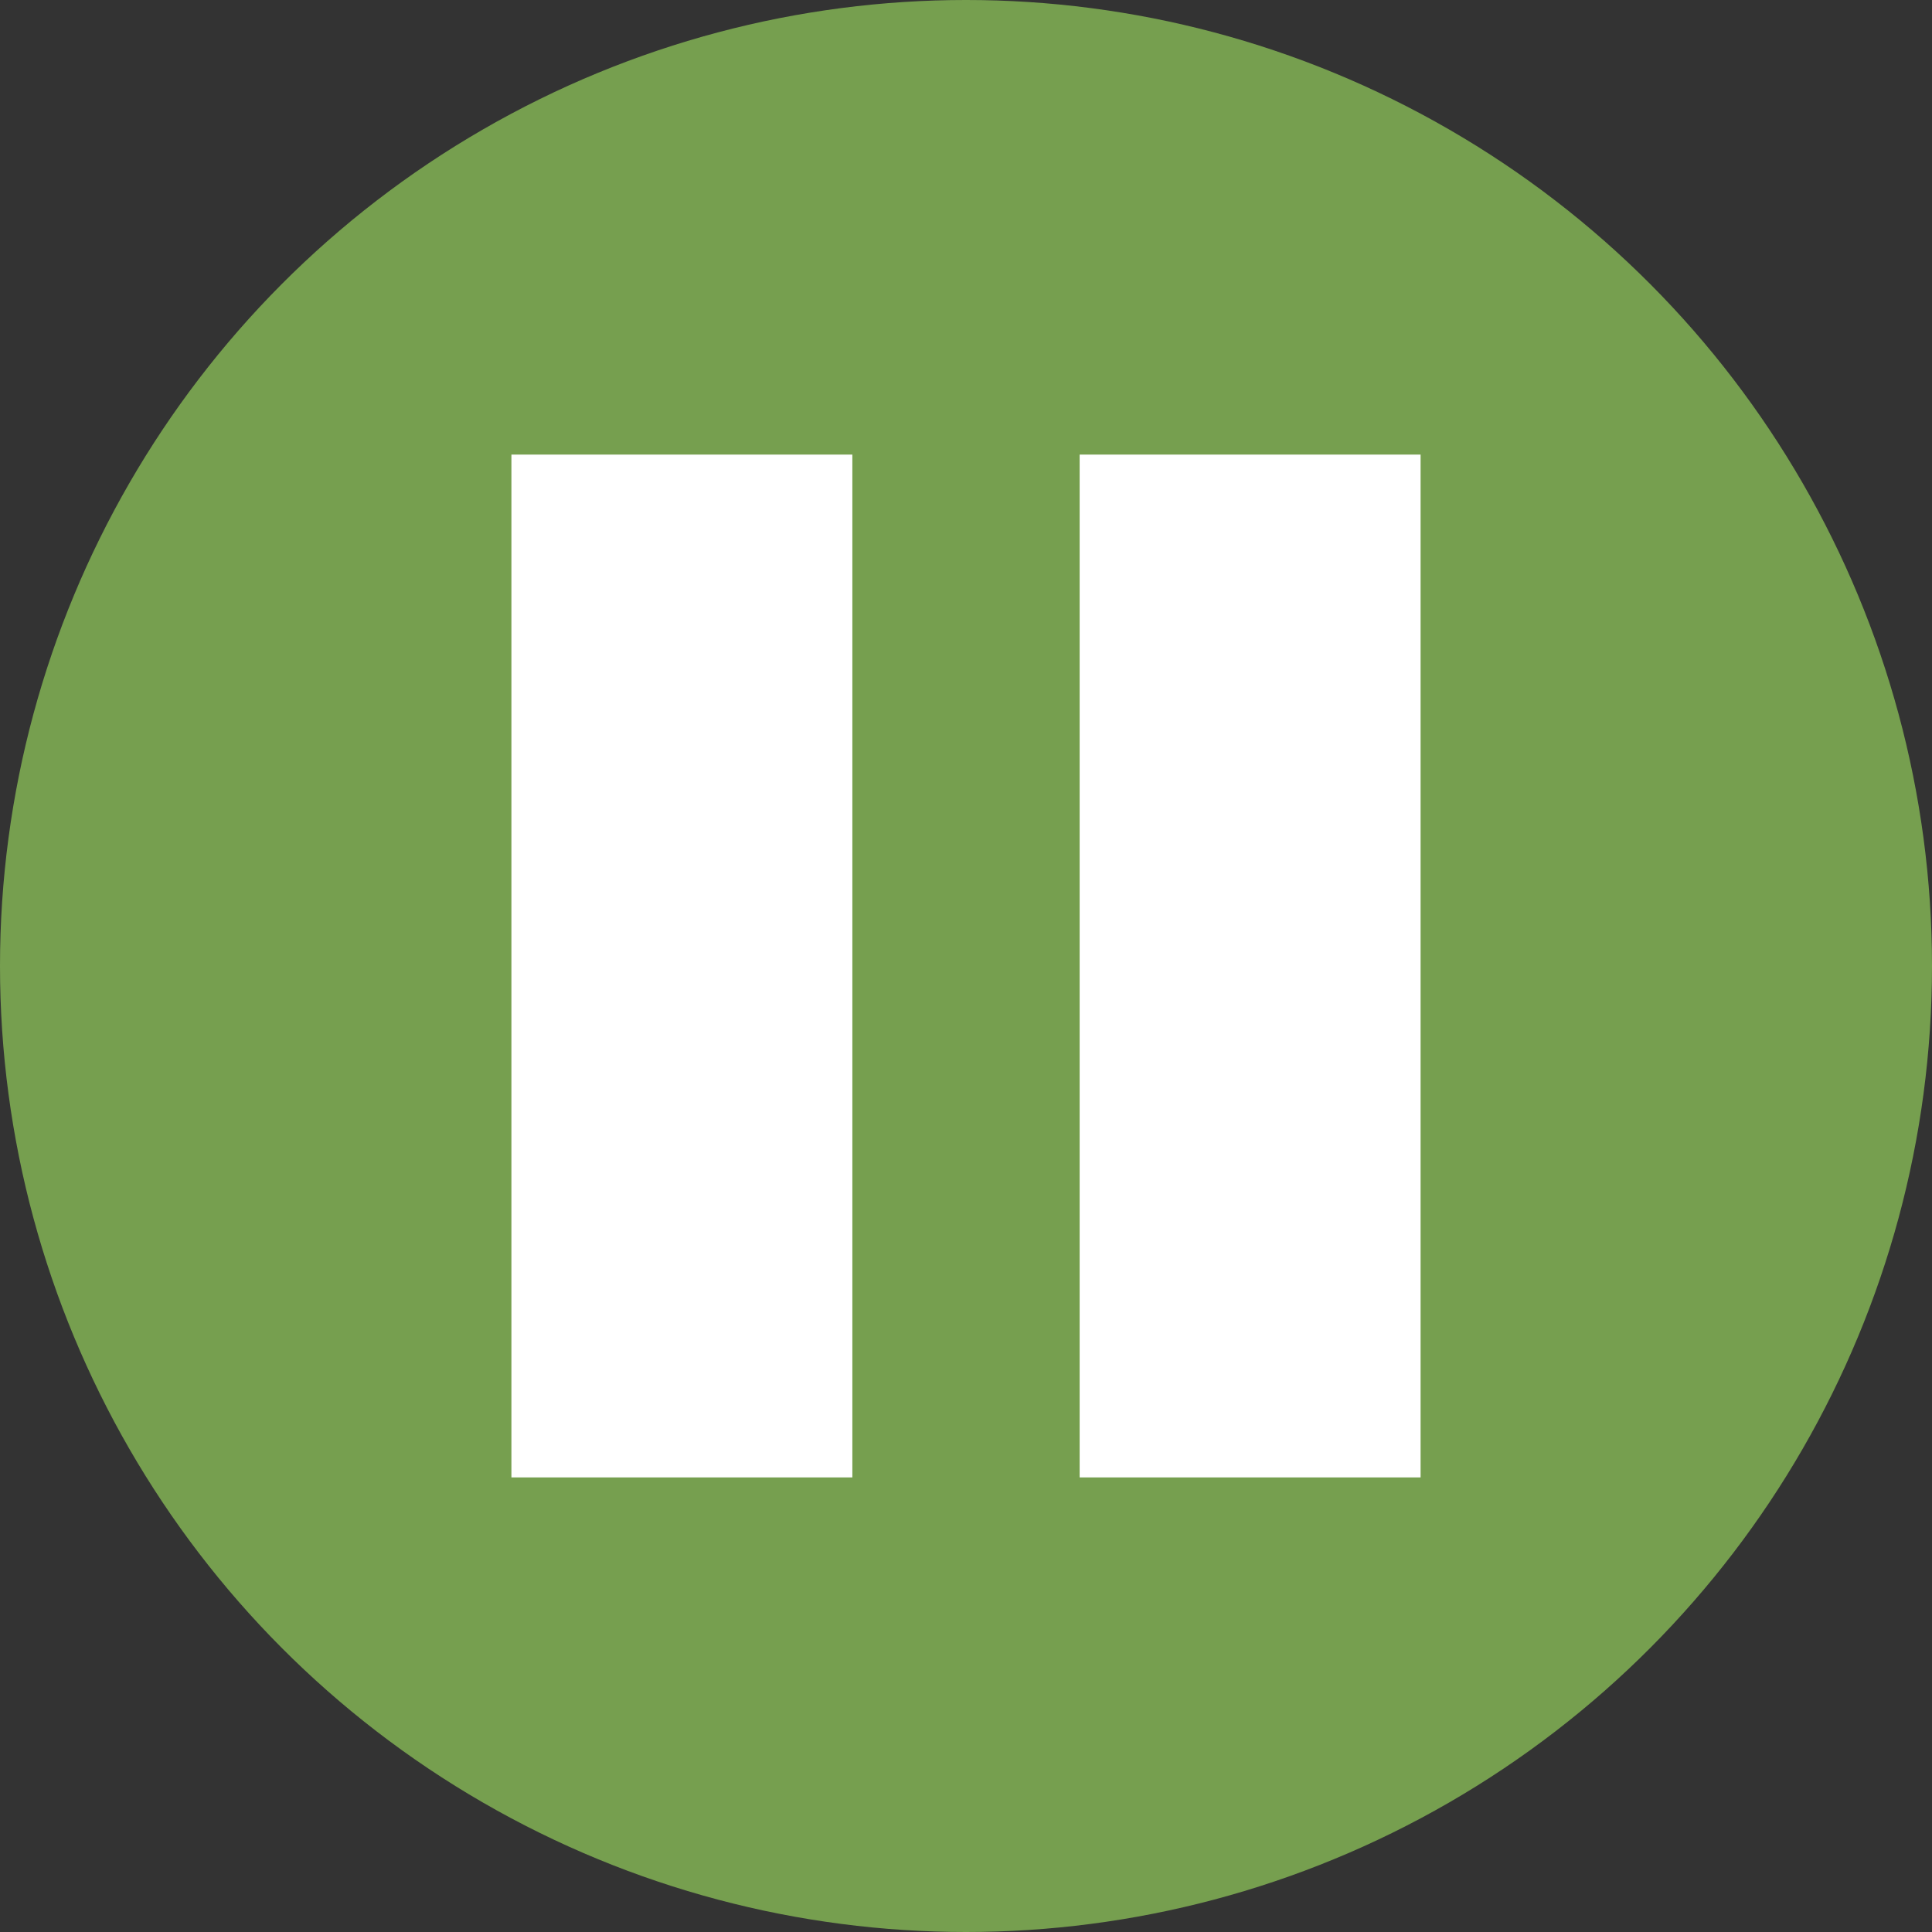
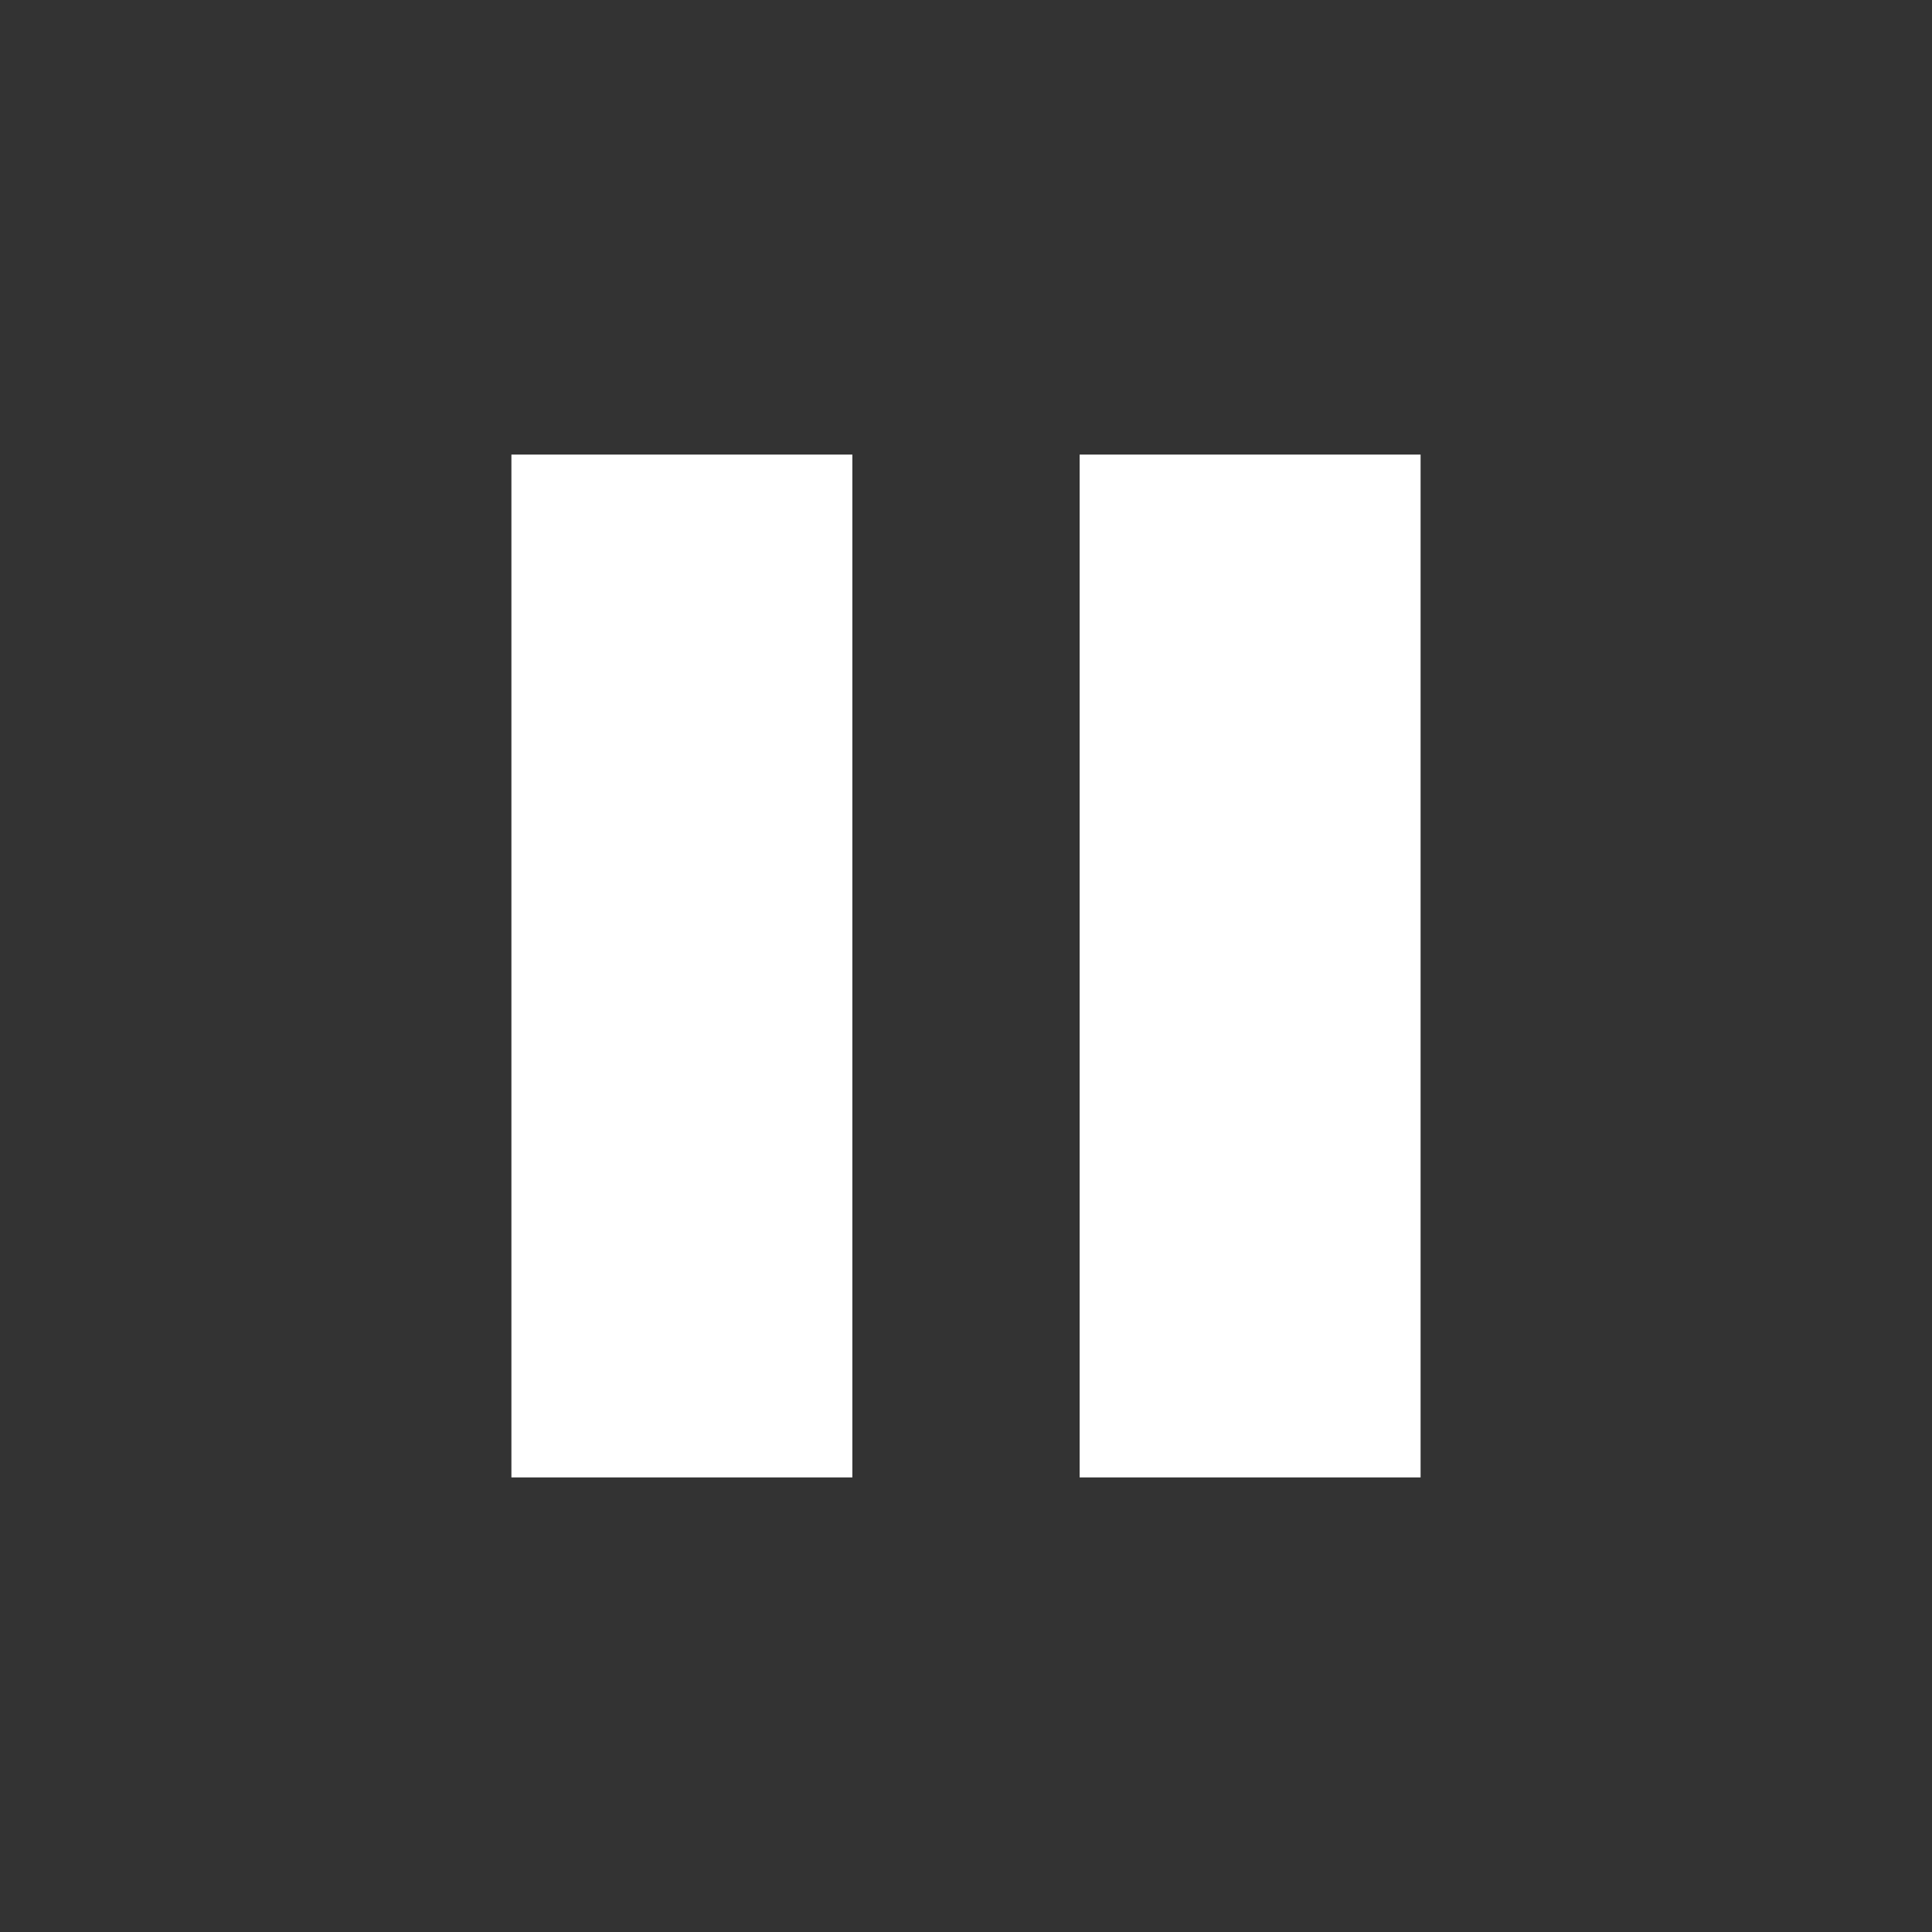
<svg xmlns="http://www.w3.org/2000/svg" version="1.1" x="0px" y="0px" width="27.54px" height="27.54px" viewBox="0 0 27.54 27.54" style="enable-background:new 0 0 27.54 27.54;" xml:space="preserve">
  <rect x="0" y="0" width="27.54" height="27.54" fill="#333333" stroke="none" />
  <style type="text/css">
	.st0{fill:#769F4F;}
	.st1{fill:#FFFFFF;}
</style>
  <defs>
</defs>
  <g>
-     <circle class="st0" cx="13.77" cy="13.77" r="13.77" />
    <rect x="7.29" y="6.48" class="st1" width="4.86" height="14.58" />
    <rect x="15.39" y="6.48" class="st1" width="4.86" height="14.58" />
  </g>
</svg>